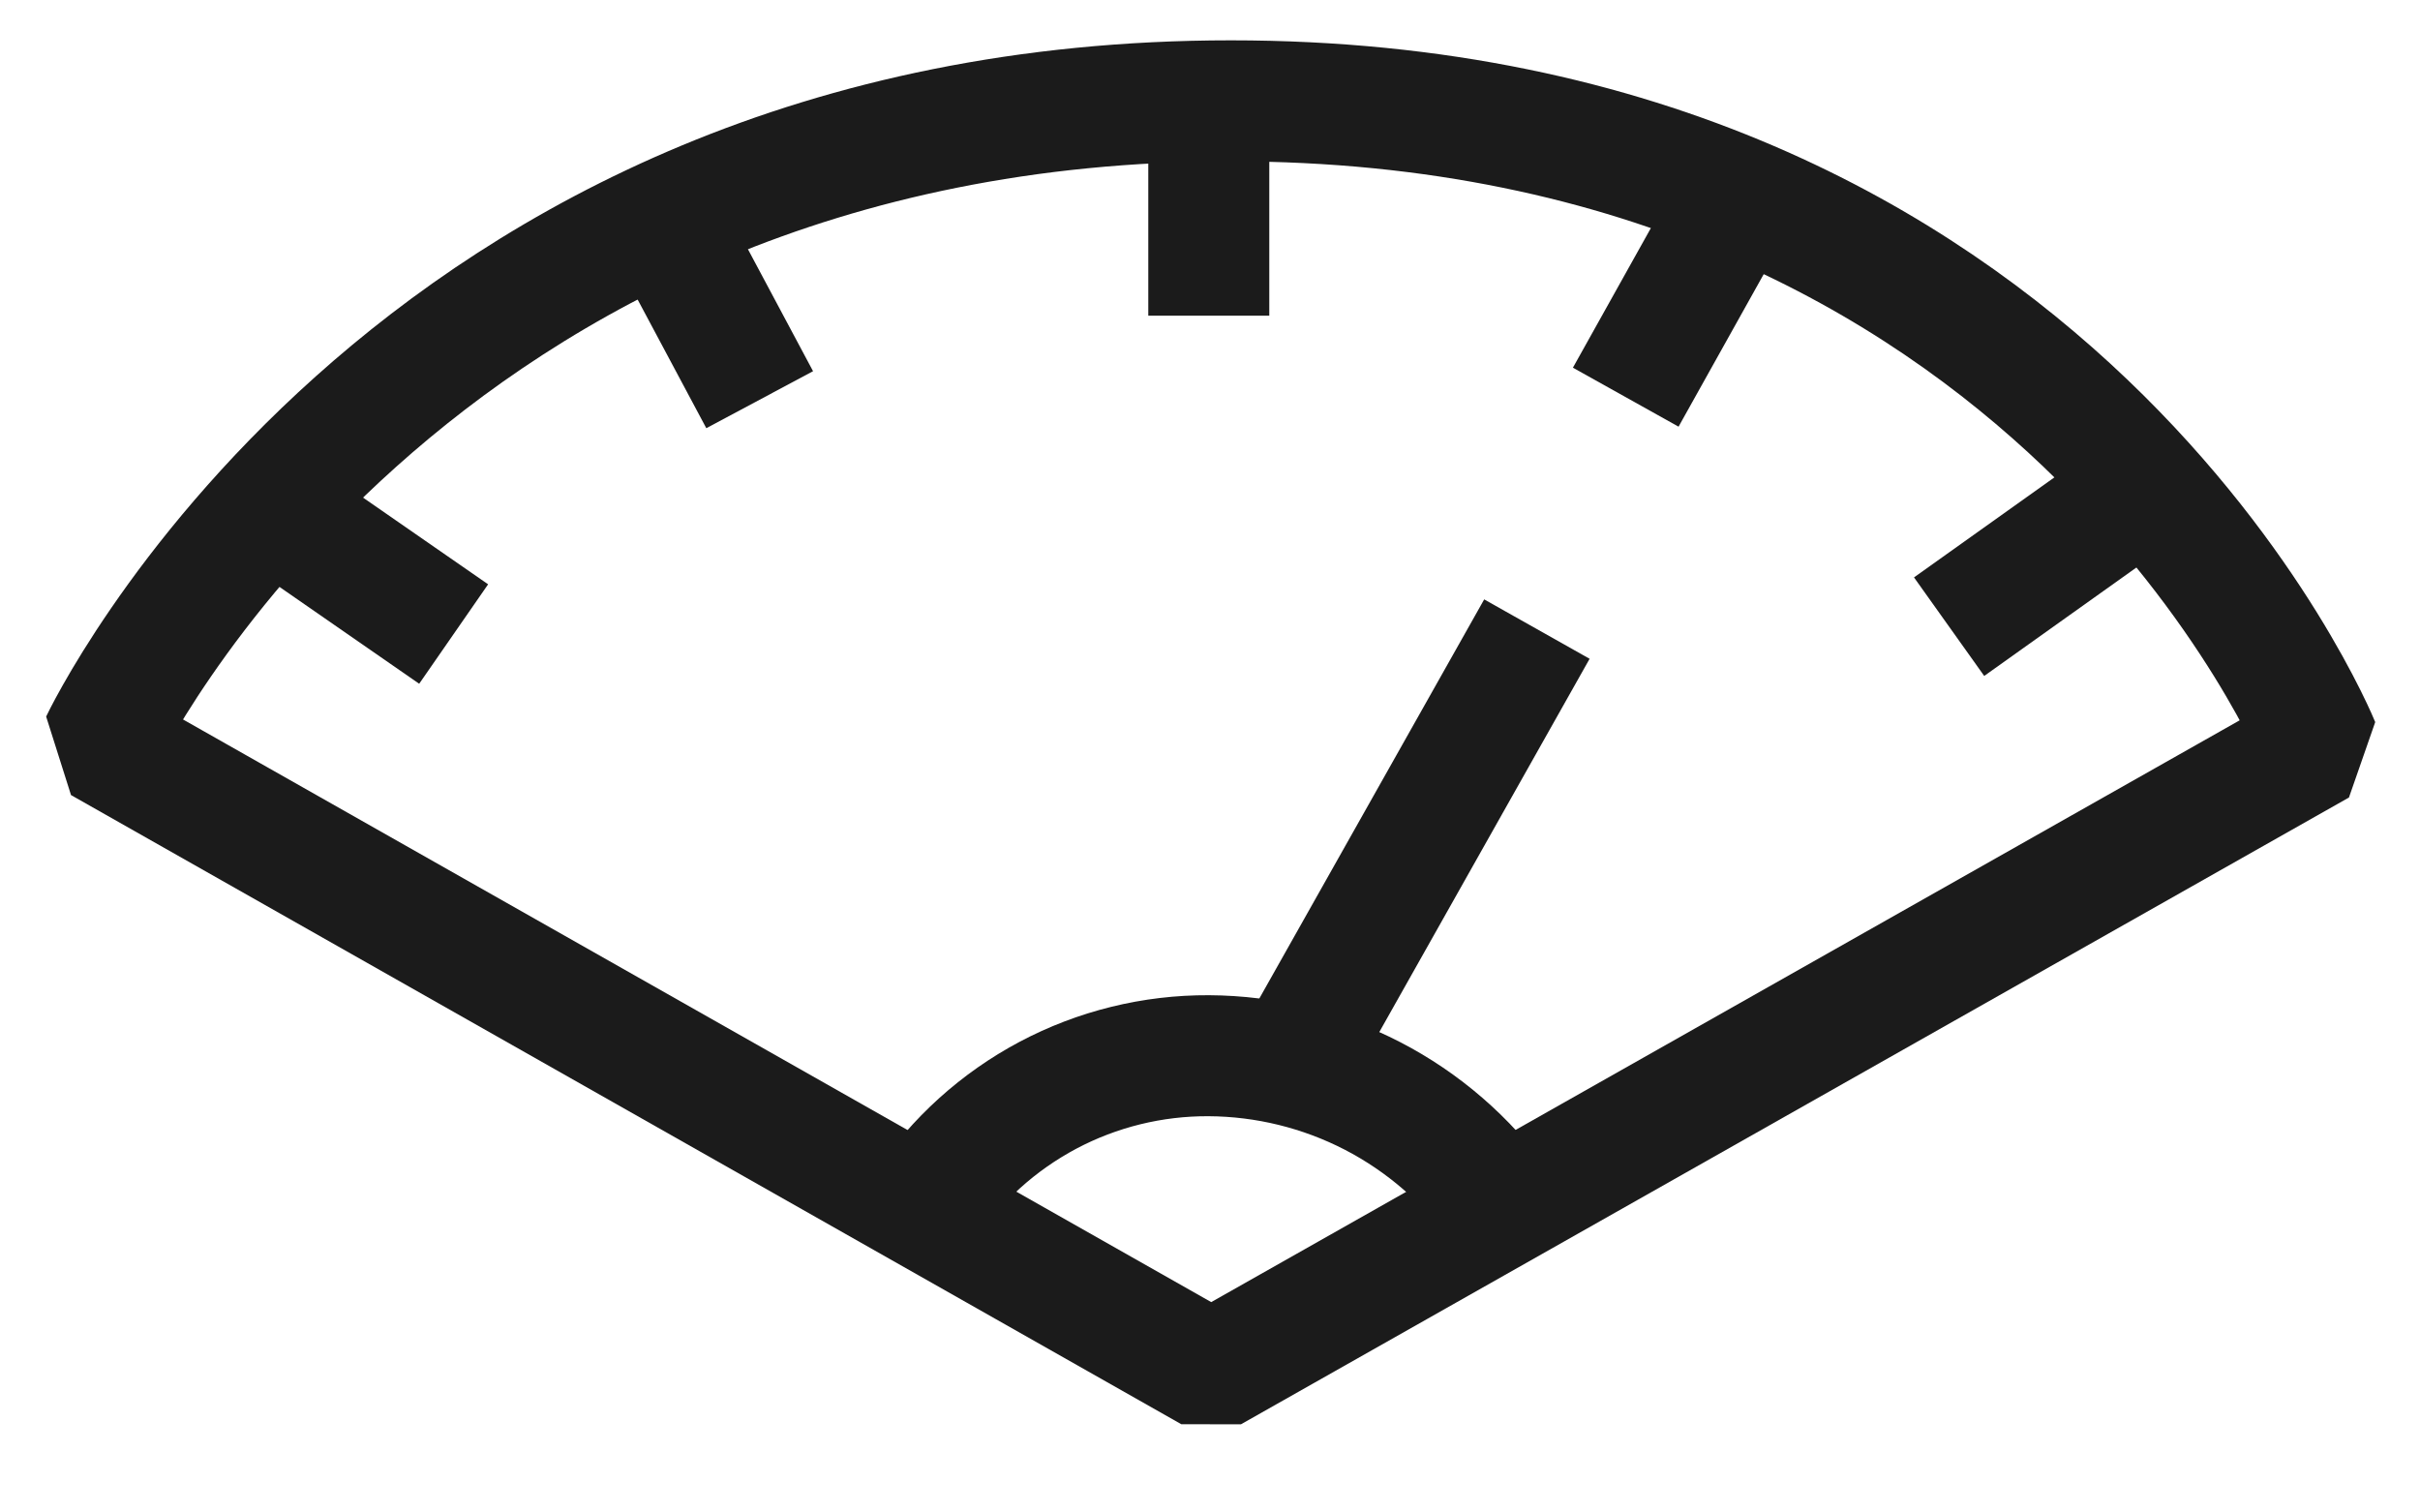
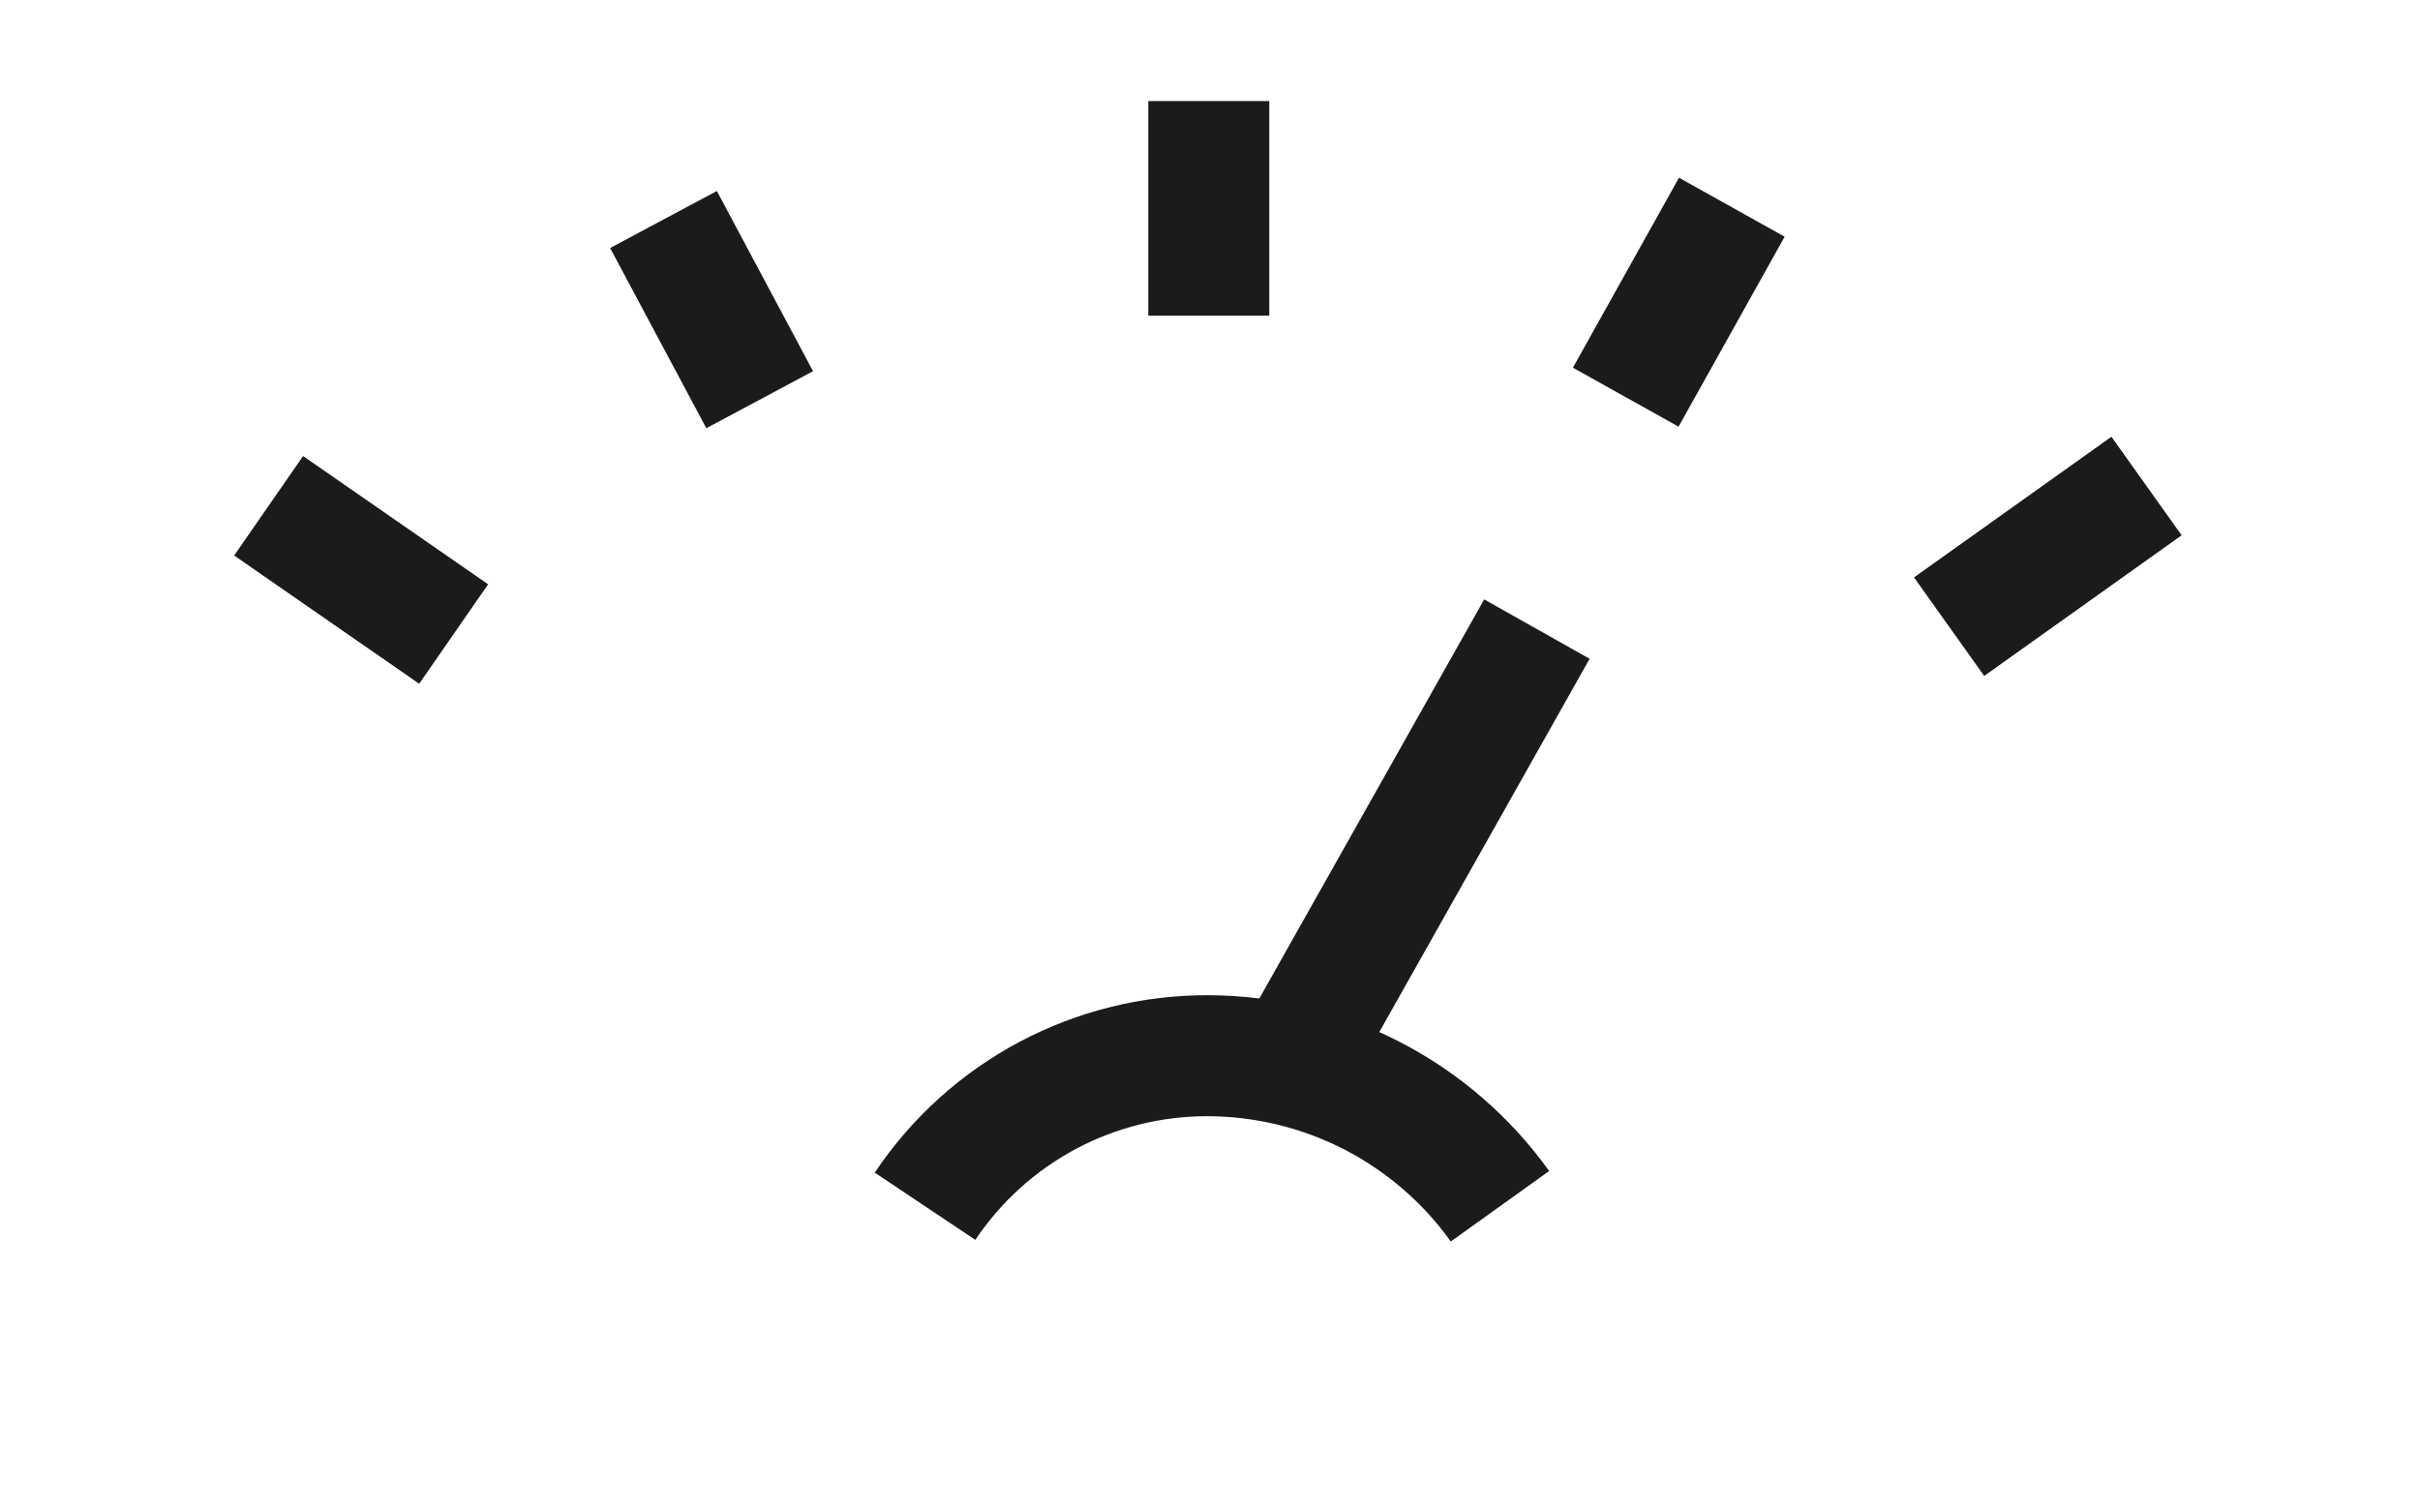
<svg xmlns="http://www.w3.org/2000/svg" fill="none" viewBox="0 0 24 15" height="15" width="24">
-   <path stroke-linejoin="bevel" stroke-width="1.2" stroke="#1B1B1B" d="M1 7.363C1 7.363 4.01 1 12.208 1C20.406 1 23 7.387 23 7.387L12.012 13.603L1 7.363Z" />
  <path stroke-linejoin="bevel" stroke-width="1.2" stroke="#1B1B1B" d="M2.664 5.016L4.499 6.288" />
  <path stroke-linejoin="bevel" stroke-width="1.2" stroke="#1B1B1B" d="M6.58 2.177L7.534 3.964" />
  <path stroke-linejoin="bevel" stroke-width="1.2" stroke="#1B1B1B" d="M11.988 3.131V1.002" />
  <path stroke-linejoin="bevel" stroke-width="1.2" stroke="#1B1B1B" d="M16.123 3.939L17.175 2.055" />
  <path stroke-linejoin="bevel" stroke-width="1.2" stroke="#1B1B1B" d="M19.33 6.215L21.288 4.82" />
  <path stroke-linejoin="bevel" stroke-width="1.2" stroke="#1B1B1B" d="M9.174 11.963C9.483 11.501 9.902 11.123 10.393 10.862C10.884 10.602 11.432 10.467 11.988 10.47C12.553 10.473 13.11 10.61 13.612 10.869C14.114 11.129 14.547 11.504 14.876 11.963" />
  <path stroke-linejoin="bevel" stroke-width="1.2" stroke="#1B1B1B" d="M12.746 10.669L15.242 6.239" />
</svg>